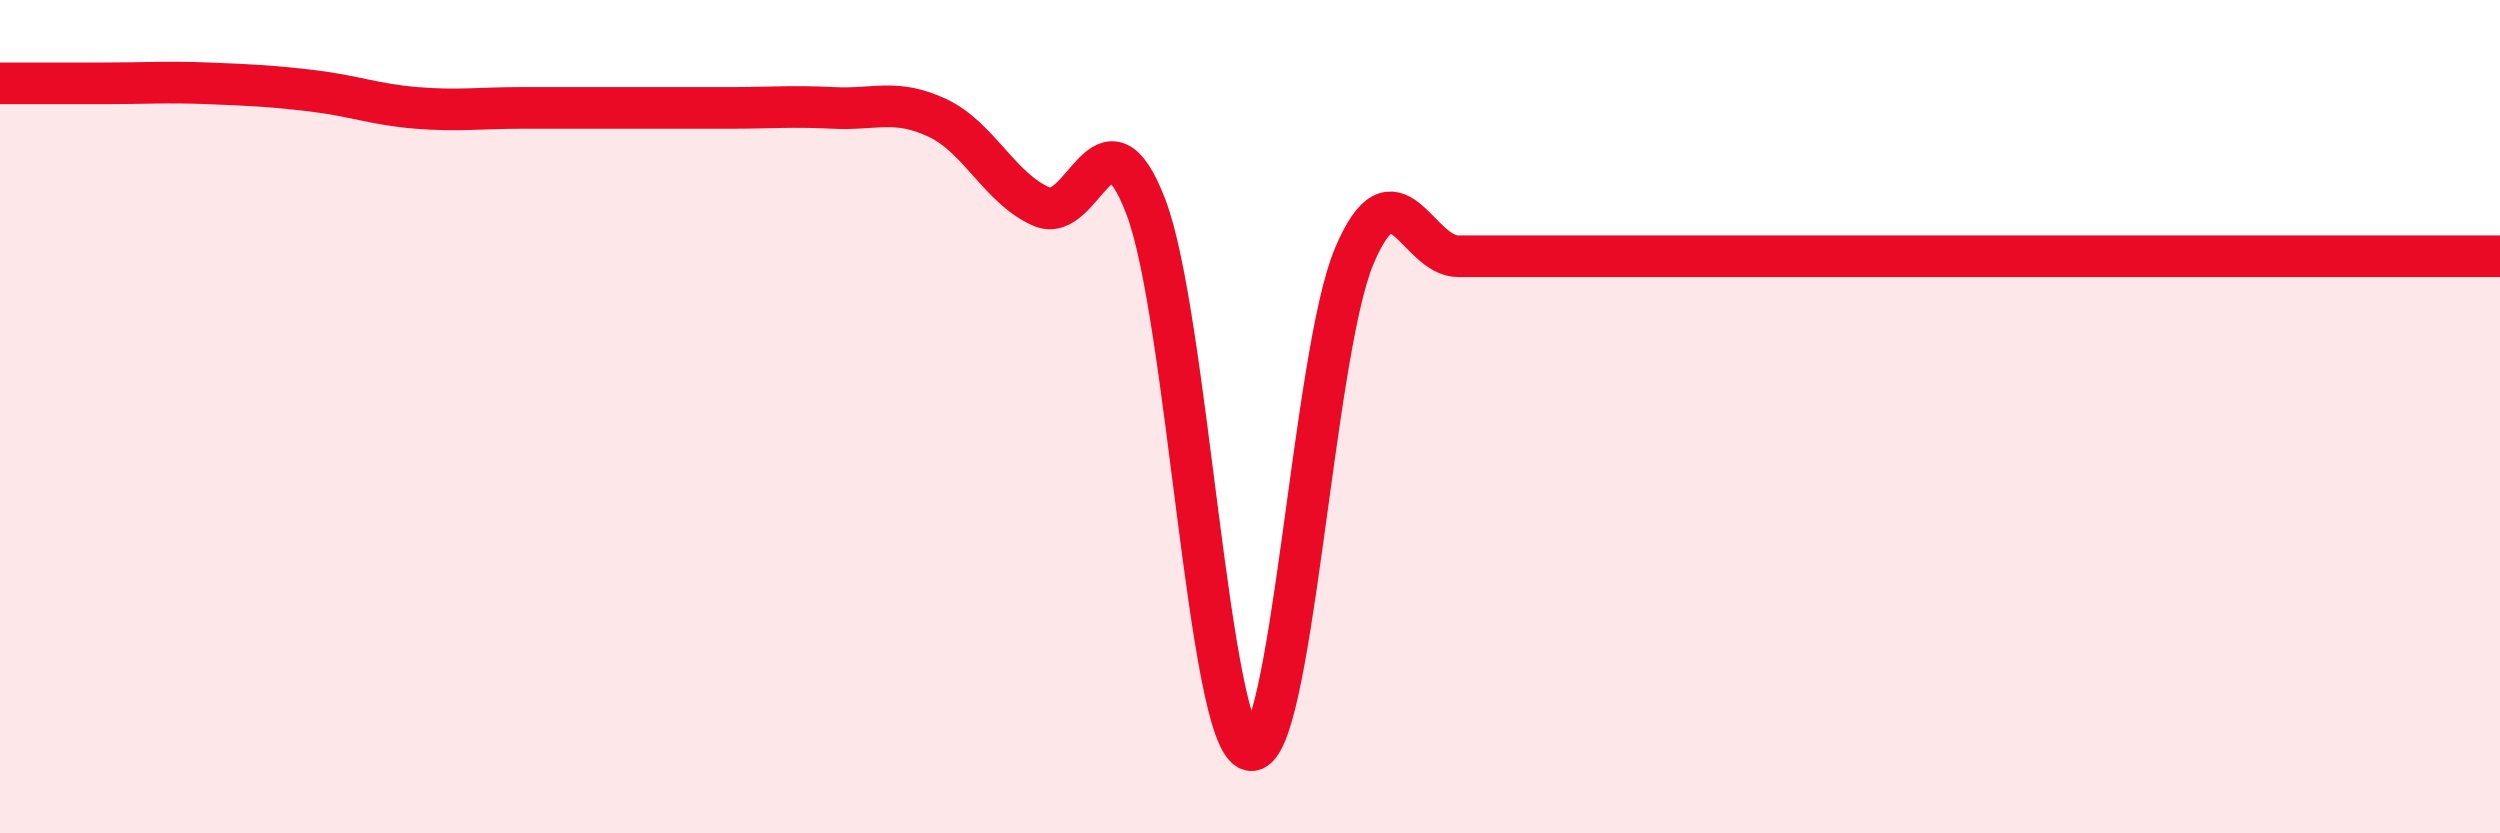
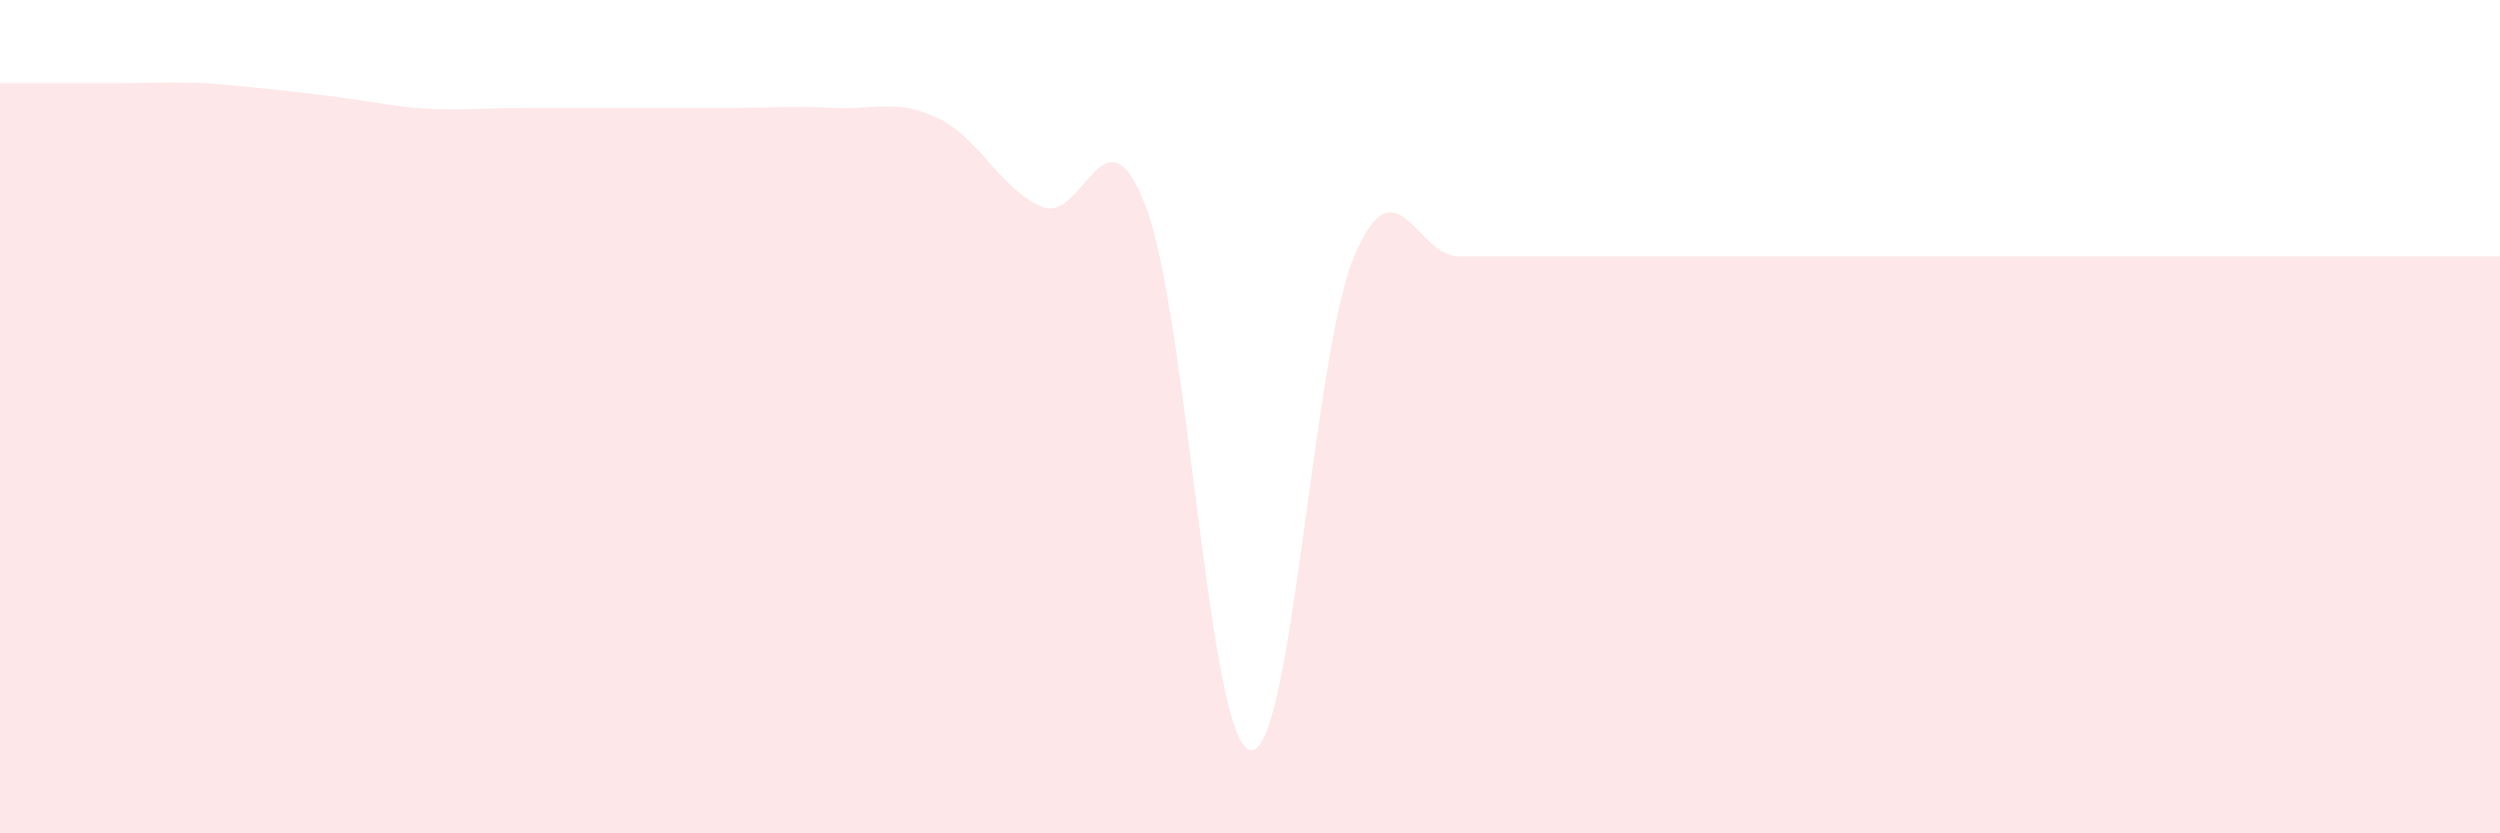
<svg xmlns="http://www.w3.org/2000/svg" width="60" height="20" viewBox="0 0 60 20">
-   <path d="M 0,2 C 0.5,2 1.5,2 2.5,2 C 3.5,2 4,1.96 5,2 C 6,2.04 6.5,2.06 7.5,2.18 C 8.5,2.3 9,2.51 10,2.59 C 11,2.67 11.5,2.59 12.5,2.59 C 13.5,2.59 14,2.59 15,2.59 C 16,2.59 16.5,2.59 17.5,2.59 C 18.5,2.59 19,2.54 20,2.59 C 21,2.64 21.5,2.36 22.5,2.83 C 23.5,3.3 24,4.53 25,4.96 C 26,5.39 26.5,2.35 27.5,4.96 C 28.5,7.57 29,17.76 30,18 C 31,18.24 31.5,8.52 32.5,6.15 C 33.5,3.78 34,6.15 35,6.15 C 36,6.15 36.5,6.15 37.5,6.15 C 38.5,6.15 39,6.15 40,6.15 C 41,6.15 41.5,6.15 42.5,6.15 C 43.5,6.15 44,6.15 45,6.15 C 46,6.15 46.5,6.15 47.5,6.15 C 48.5,6.15 49,6.15 50,6.15 C 51,6.15 51.5,6.15 52.5,6.15 C 53.5,6.15 54,6.15 55,6.15 C 56,6.15 56.5,6.15 57.5,6.15 C 58.5,6.15 59.5,6.15 60,6.15L60 20L0 20Z" fill="#EB0A25" opacity="0.1" stroke-linecap="round" stroke-linejoin="round" />
-   <path d="M 0,2 C 0.5,2 1.5,2 2.5,2 C 3.5,2 4,1.96 5,2 C 6,2.04 6.5,2.06 7.5,2.18 C 8.5,2.3 9,2.51 10,2.59 C 11,2.67 11.5,2.59 12.5,2.59 C 13.5,2.59 14,2.59 15,2.59 C 16,2.59 16.5,2.59 17.5,2.59 C 18.5,2.59 19,2.54 20,2.59 C 21,2.64 21.5,2.36 22.5,2.83 C 23.5,3.3 24,4.53 25,4.96 C 26,5.39 26.5,2.35 27.5,4.96 C 28.5,7.57 29,17.76 30,18 C 31,18.24 31.5,8.52 32.5,6.15 C 33.5,3.78 34,6.15 35,6.15 C 36,6.15 36.5,6.15 37.5,6.15 C 38.5,6.15 39,6.15 40,6.15 C 41,6.15 41.5,6.15 42.5,6.15 C 43.5,6.15 44,6.15 45,6.15 C 46,6.15 46.5,6.15 47.5,6.15 C 48.5,6.15 49,6.15 50,6.15 C 51,6.15 51.5,6.15 52.5,6.15 C 53.5,6.15 54,6.15 55,6.15 C 56,6.15 56.5,6.15 57.5,6.15 C 58.5,6.15 59.5,6.15 60,6.15" stroke="#EB0A25" stroke-width="1" fill="none" stroke-linecap="round" stroke-linejoin="round" />
+   <path d="M 0,2 C 0.5,2 1.5,2 2.5,2 C 3.5,2 4,1.96 5,2 C 8.5,2.3 9,2.51 10,2.59 C 11,2.67 11.5,2.59 12.5,2.59 C 13.5,2.59 14,2.59 15,2.59 C 16,2.59 16.5,2.59 17.5,2.59 C 18.5,2.59 19,2.54 20,2.59 C 21,2.64 21.5,2.36 22.5,2.83 C 23.5,3.3 24,4.53 25,4.96 C 26,5.39 26.5,2.35 27.5,4.96 C 28.5,7.57 29,17.76 30,18 C 31,18.24 31.5,8.52 32.5,6.15 C 33.5,3.78 34,6.15 35,6.15 C 36,6.15 36.5,6.15 37.5,6.15 C 38.5,6.15 39,6.15 40,6.15 C 41,6.15 41.5,6.15 42.5,6.15 C 43.5,6.15 44,6.15 45,6.15 C 46,6.15 46.5,6.15 47.5,6.15 C 48.5,6.15 49,6.15 50,6.15 C 51,6.15 51.5,6.15 52.5,6.15 C 53.5,6.15 54,6.15 55,6.15 C 56,6.15 56.5,6.15 57.5,6.15 C 58.5,6.15 59.5,6.15 60,6.15L60 20L0 20Z" fill="#EB0A25" opacity="0.1" stroke-linecap="round" stroke-linejoin="round" />
</svg>